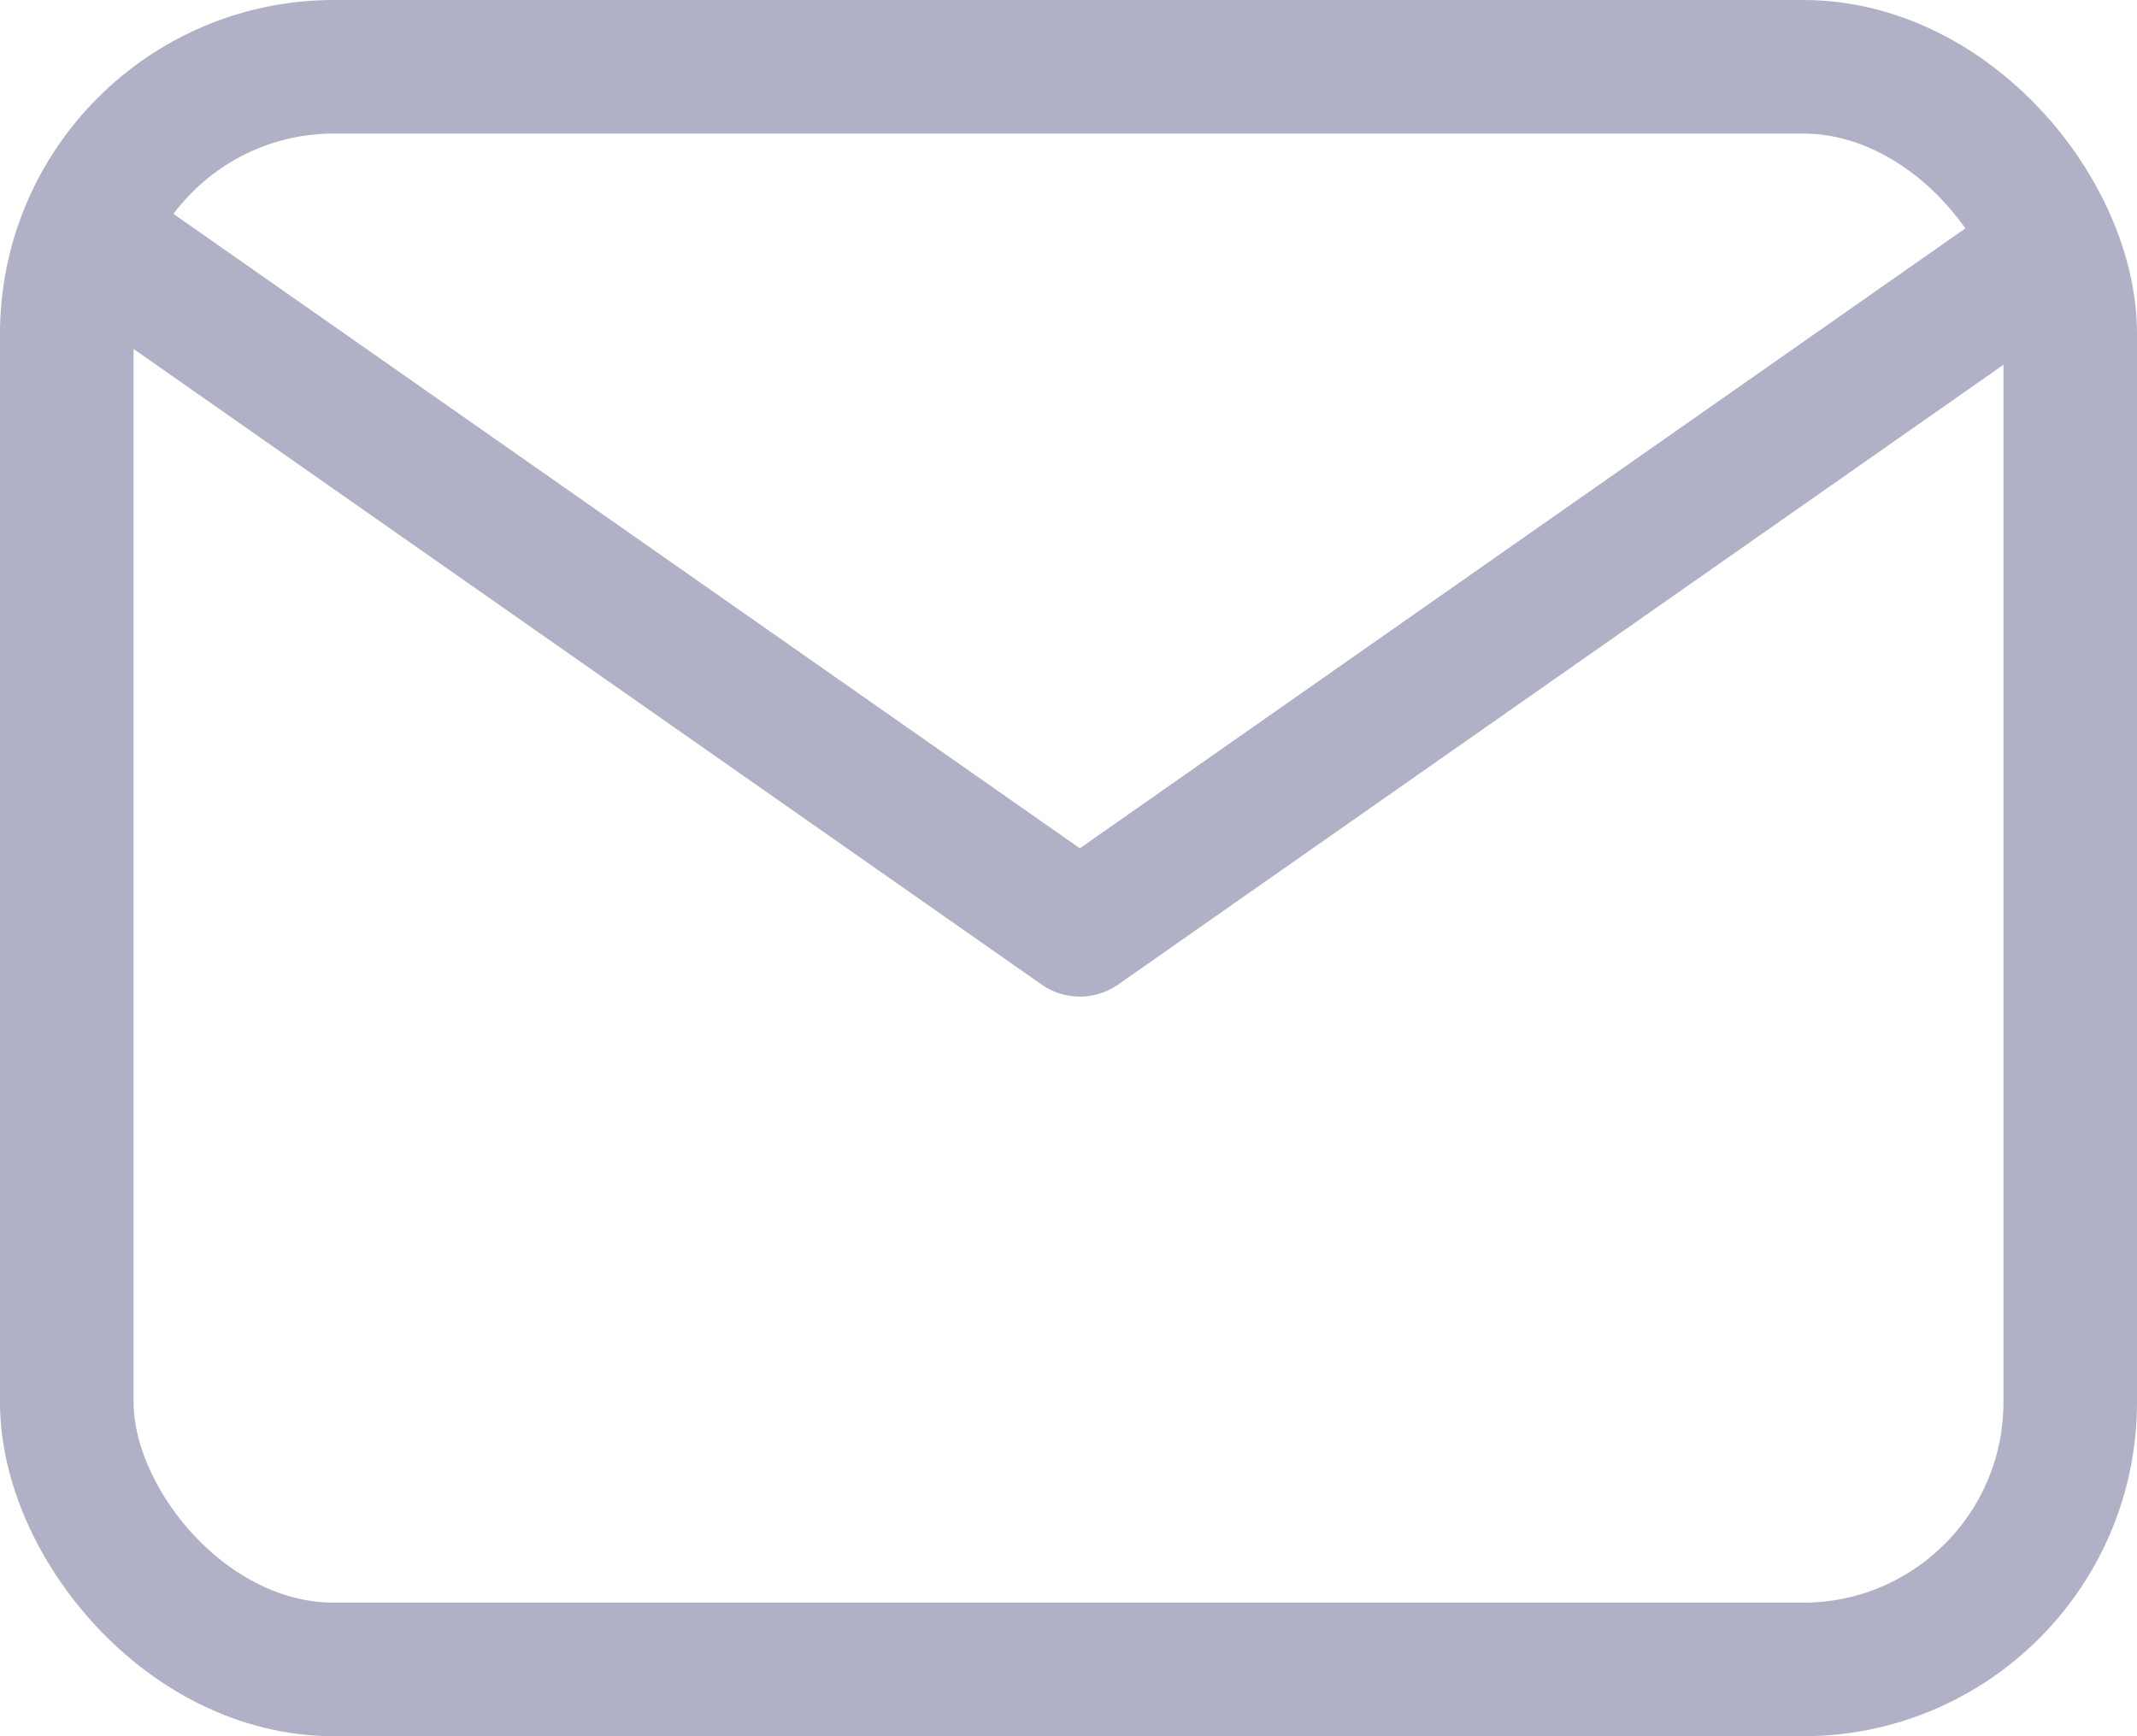
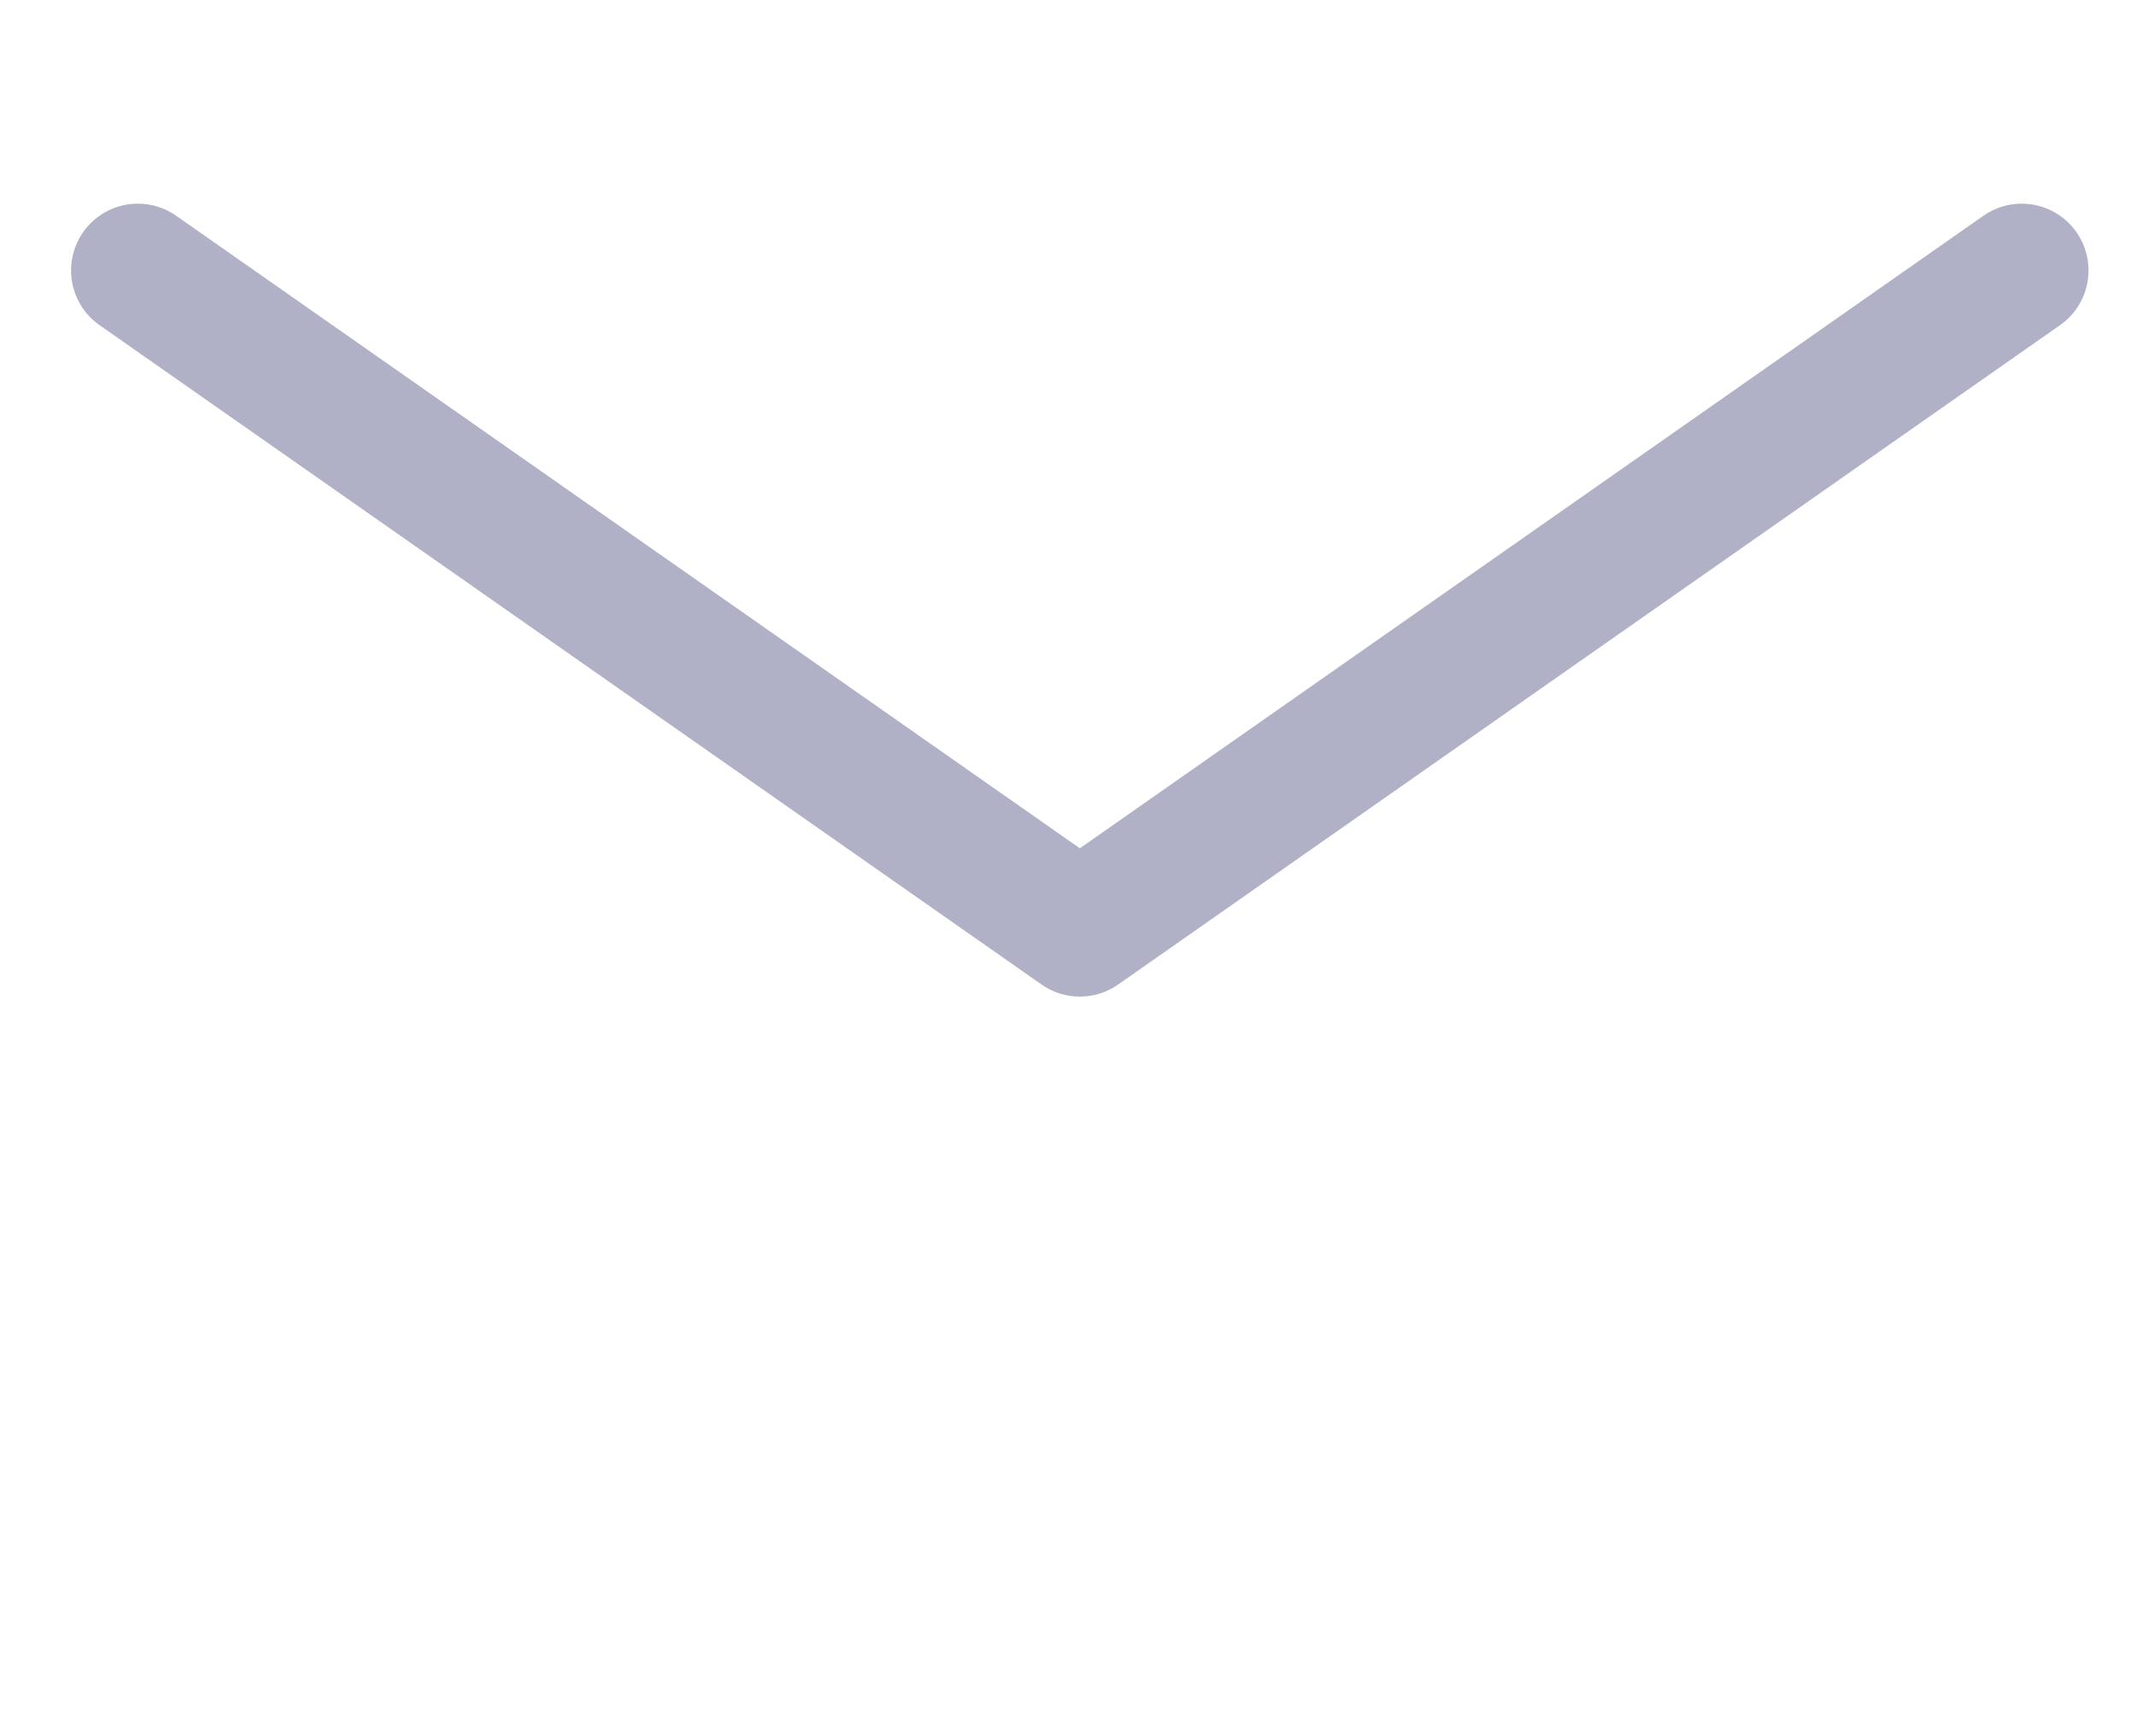
<svg xmlns="http://www.w3.org/2000/svg" width="16" height="13" viewBox="0 0 16 13">
  <g id="icon-mail" transform="translate(-0.436 -0.542)">
    <g id="Groupe_53" data-name="Groupe 53">
-       <rect id="Rectangle_49" data-name="Rectangle 49" width="15" height="12" rx="2" transform="translate(0.936 1.042)" fill="none" stroke="#b0b0c6" stroke-linecap="round" stroke-linejoin="round" stroke-width="1" />
      <path id="Tracé_43" data-name="Tracé 43" d="M15.105,3,8.053,7.937,1,3" transform="translate(0.468 -0.433)" fill="none" stroke="#b0b0c6" stroke-linecap="round" stroke-linejoin="round" stroke-width="1" />
    </g>
  </g>
</svg>